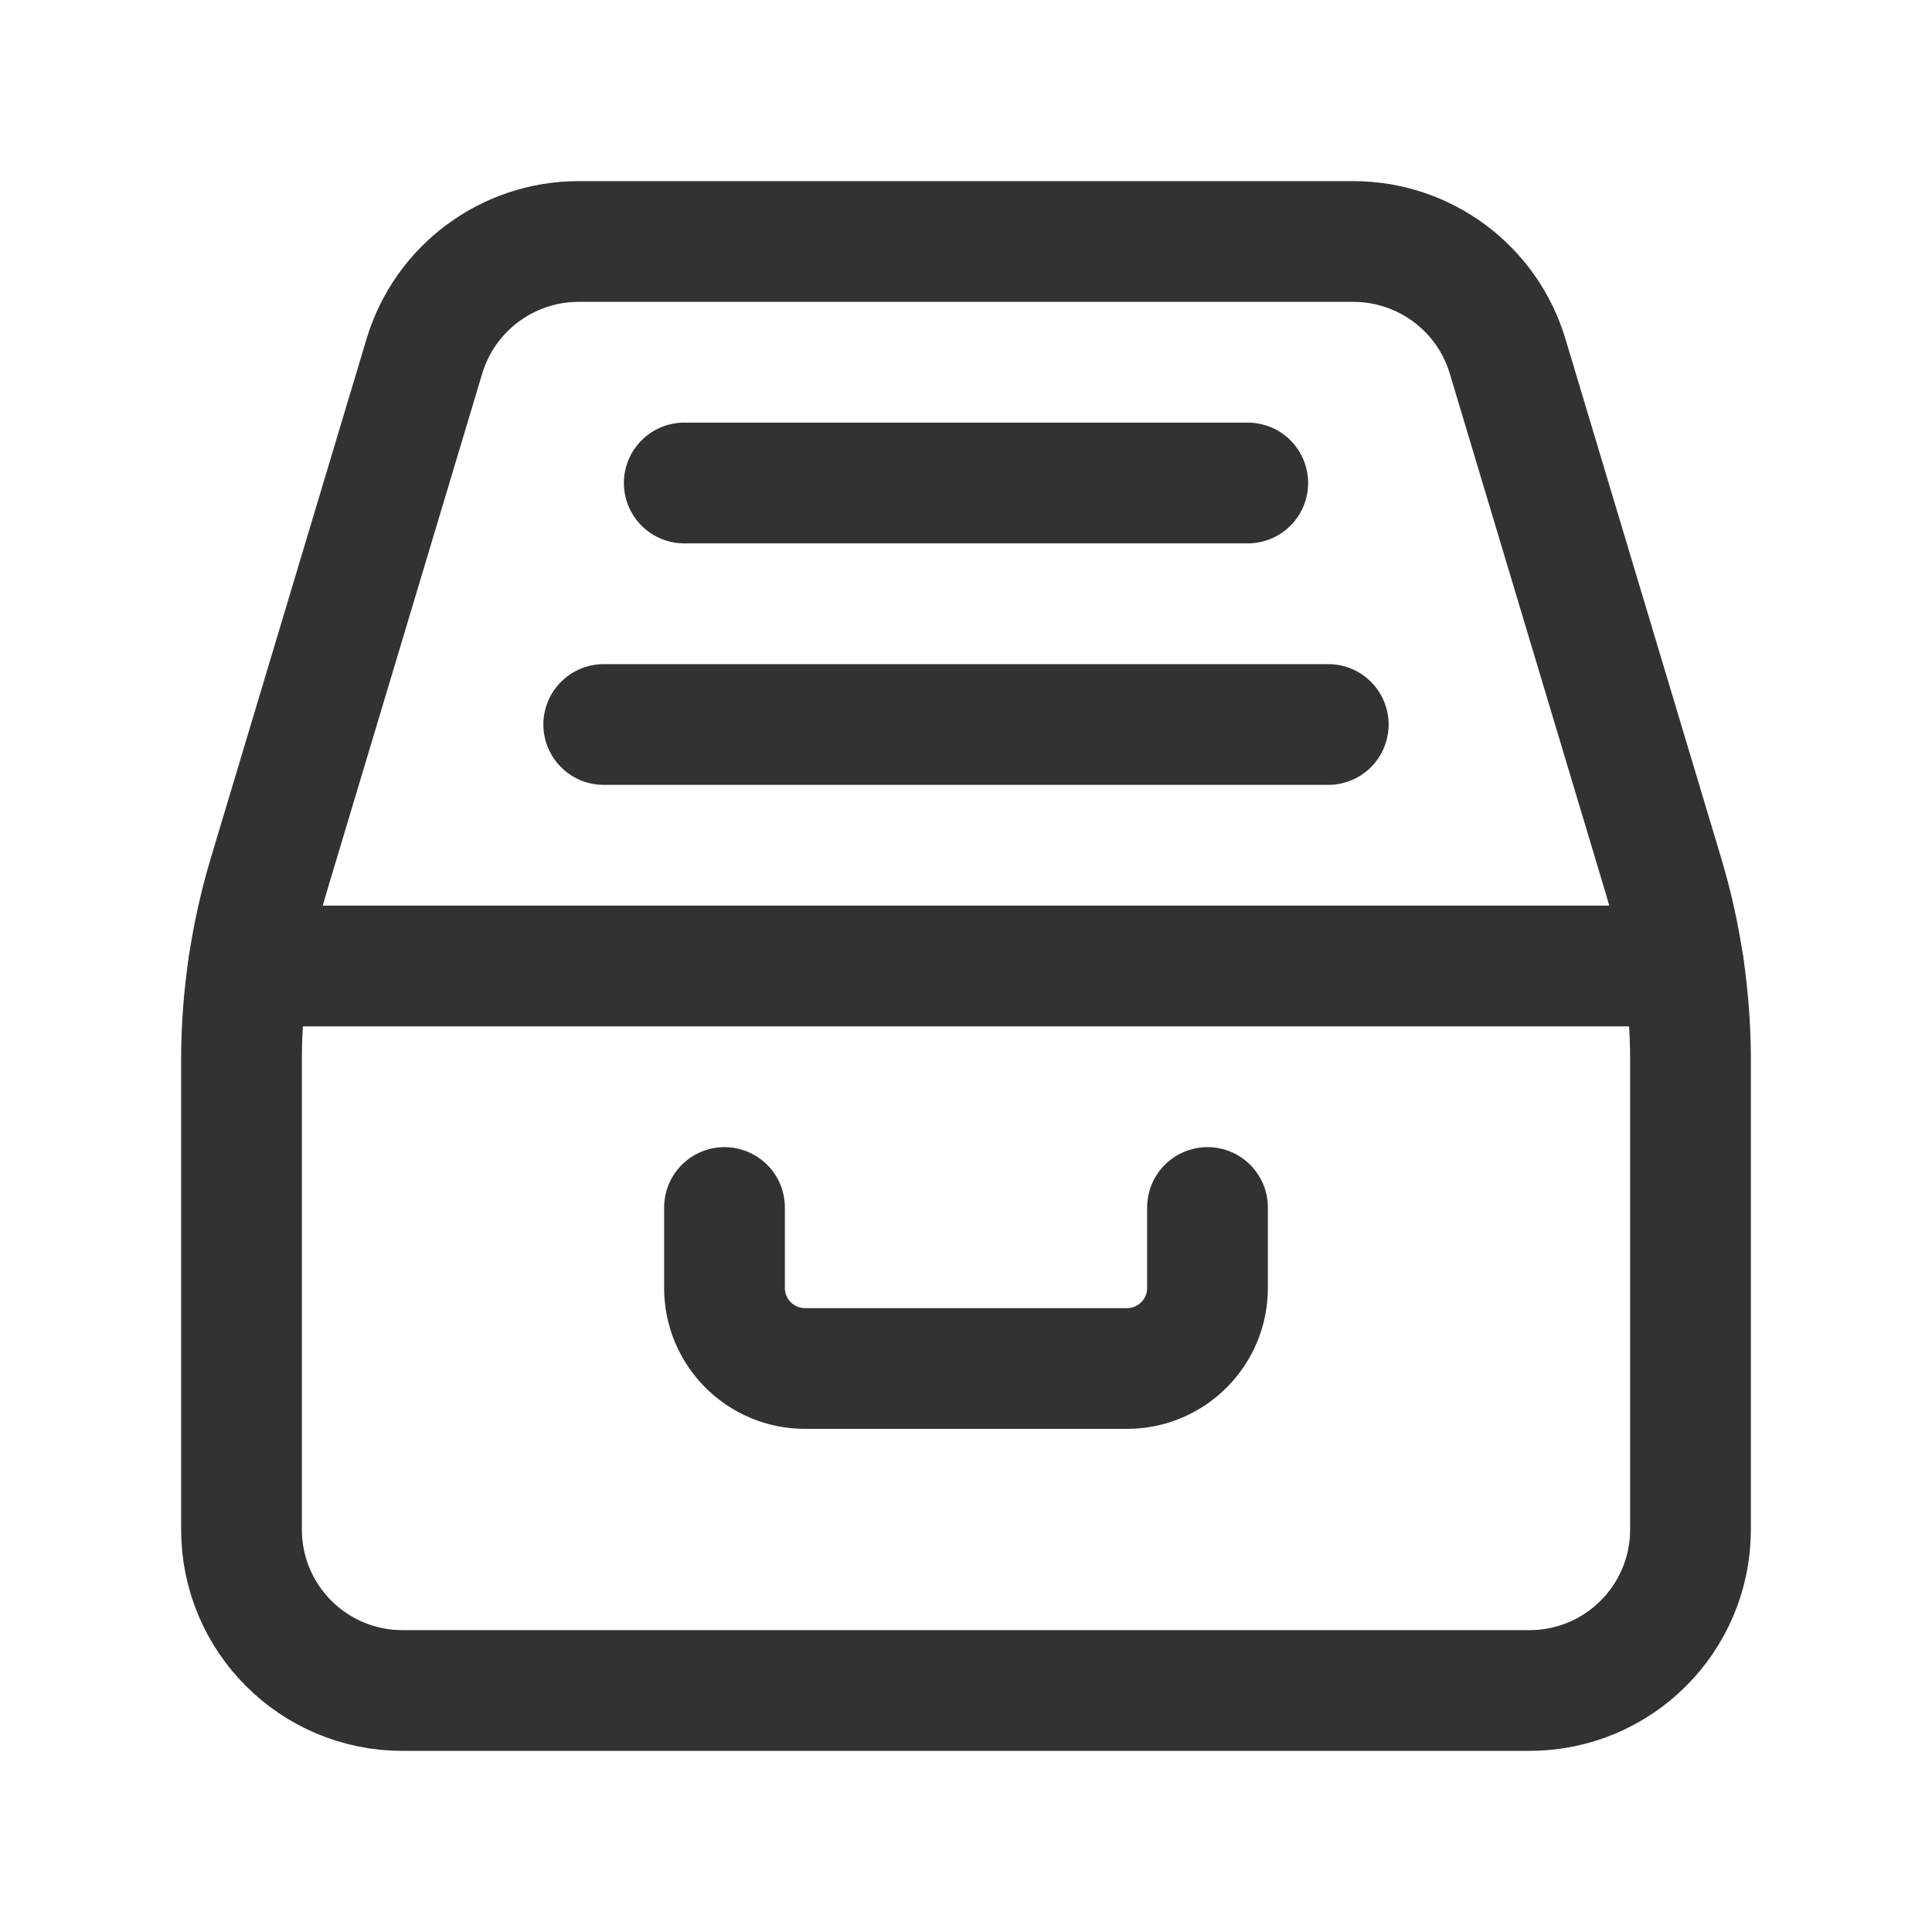
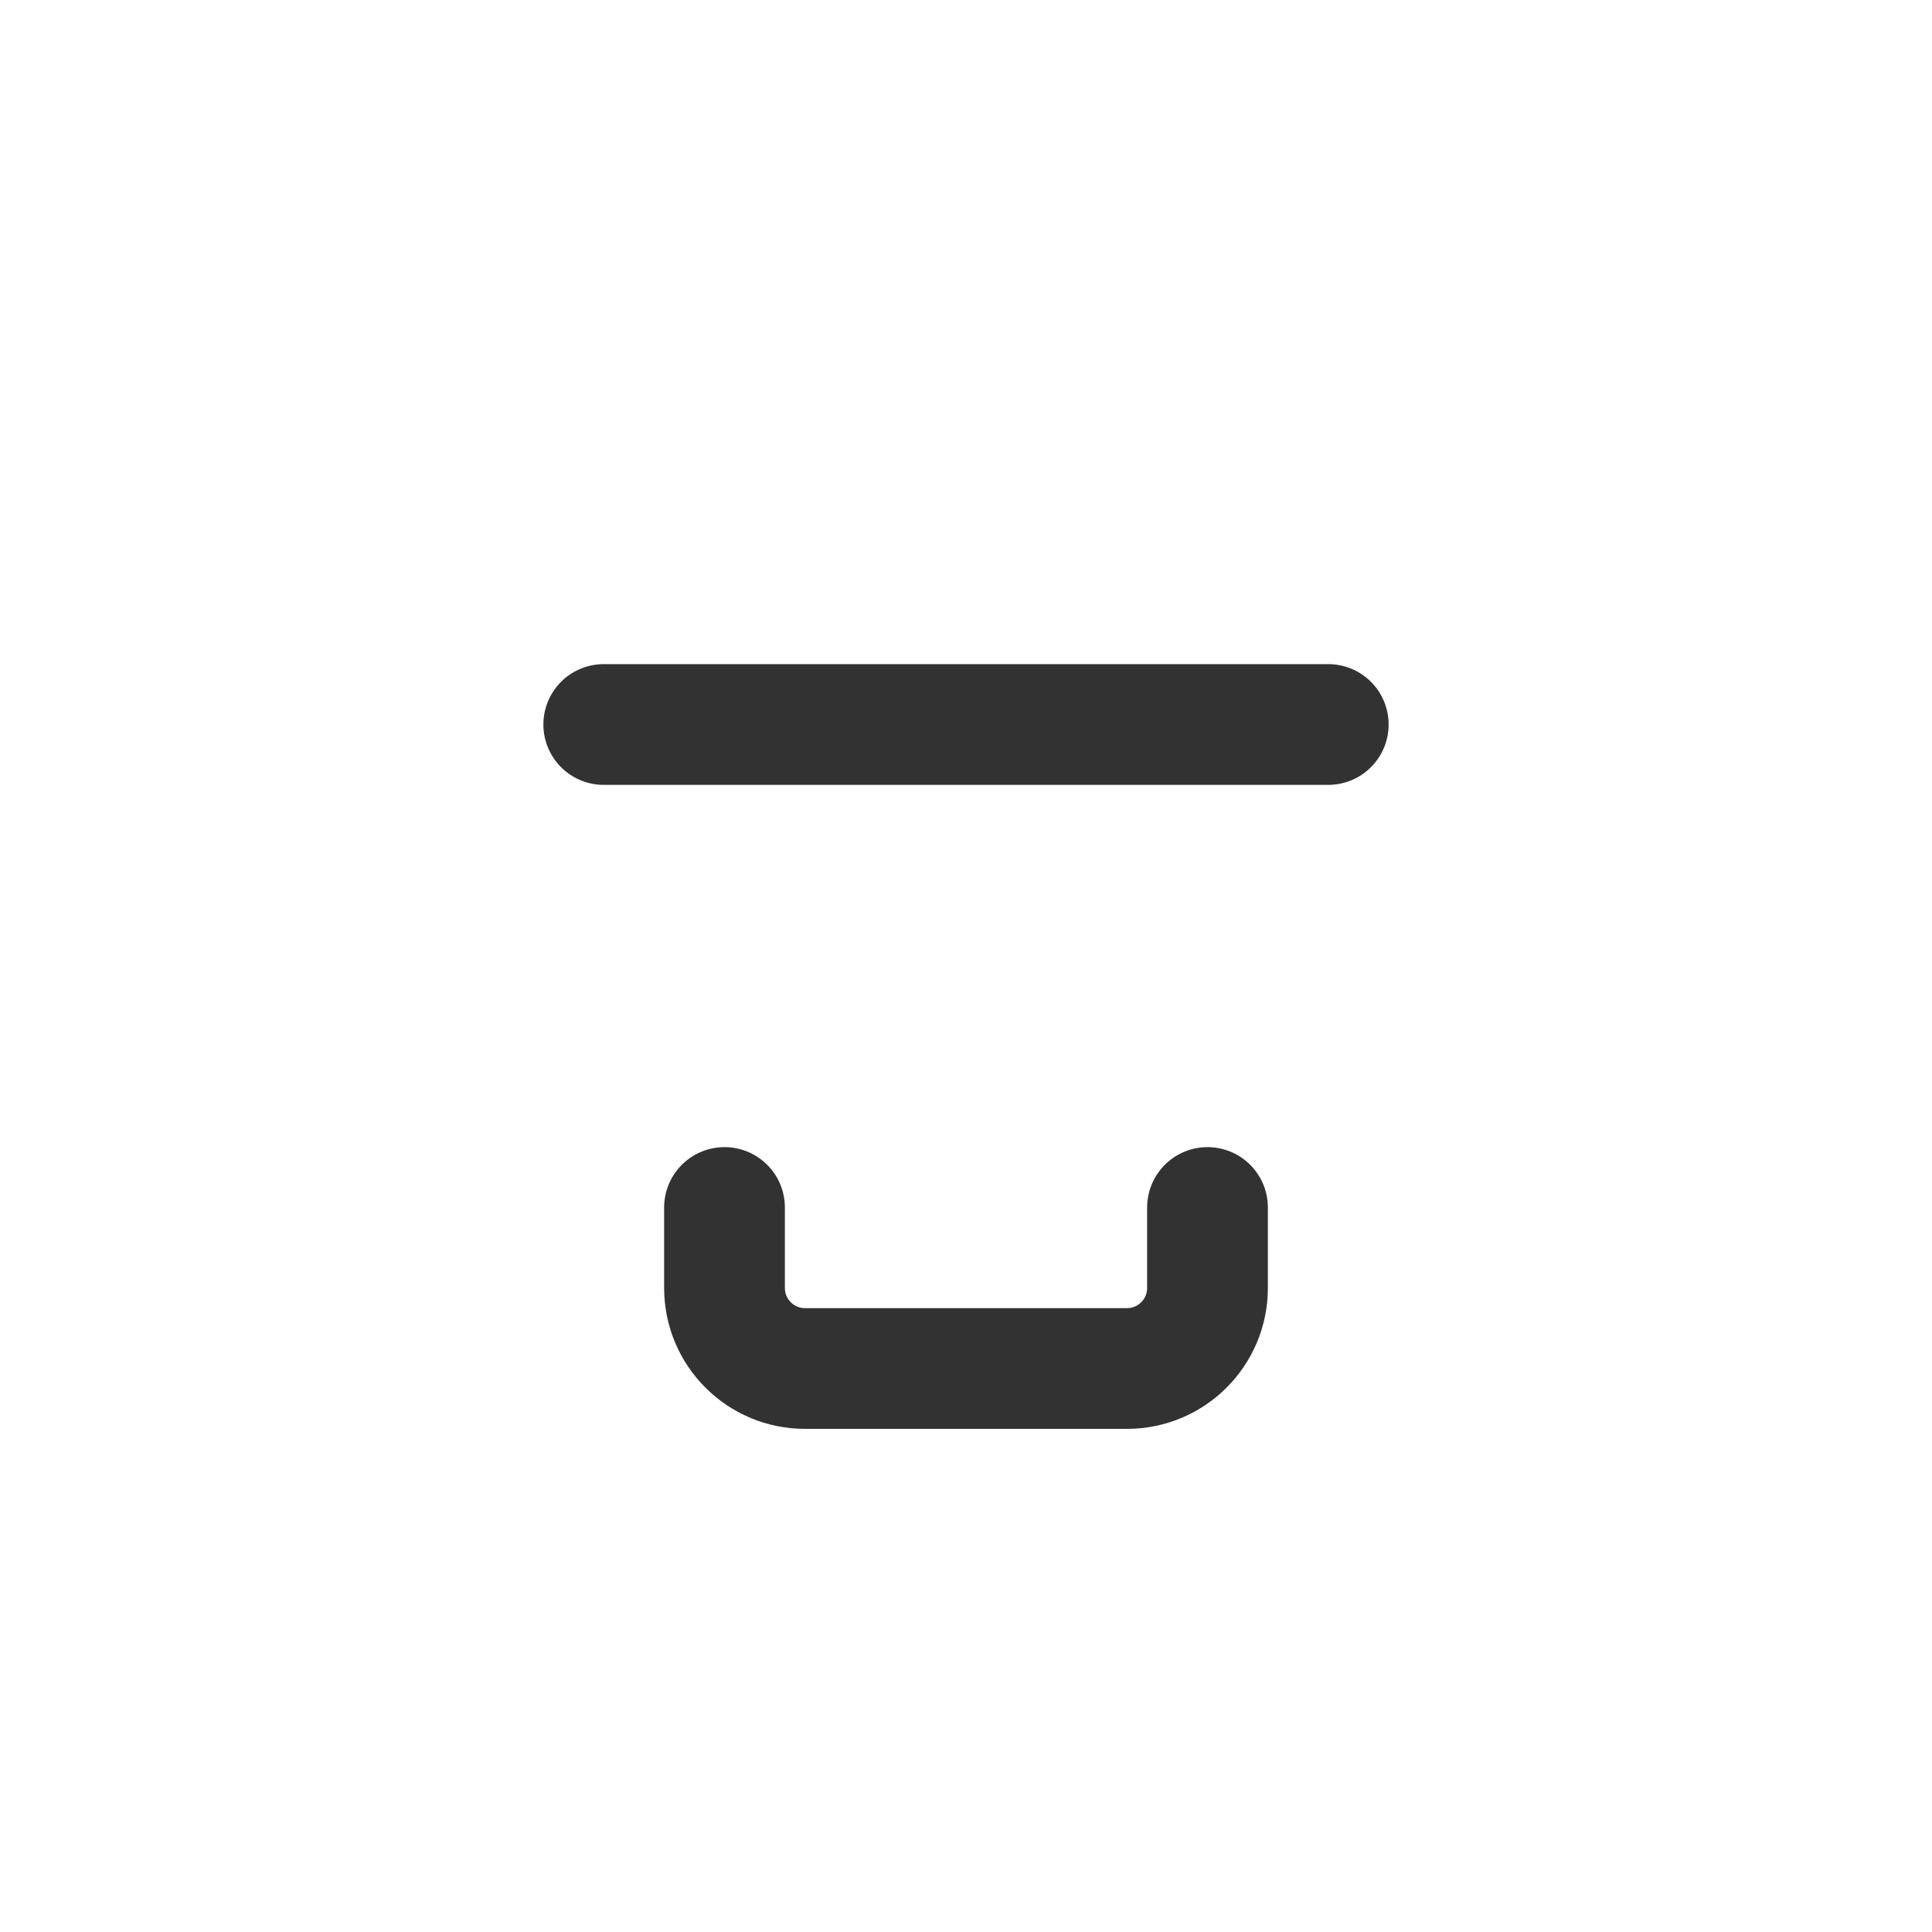
<svg xmlns="http://www.w3.org/2000/svg" width="24" height="24" viewBox="0 0 24 24" fill="none">
  <path d="M15 15V16C15 16.552 14.552 17 14 17H10C9.448 17 9 16.552 9 16V15" stroke="#323232" stroke-width="1.5" stroke-linecap="round" stroke-linejoin="round" />
-   <path fill-rule="evenodd" clip-rule="evenodd" d="M3 13.174V19C3 20.105 3.895 21 5 21H19C20.105 21 21 20.105 21 19V13.174C21 12.396 20.886 11.621 20.663 10.875L18.728 4.425C18.474 3.579 17.695 3 16.812 3H7.188C6.305 3 5.526 3.579 5.272 4.425L3.337 10.875C3.114 11.621 3 12.396 3 13.174Z" stroke="#323232" stroke-width="1.5" stroke-linecap="round" stroke-linejoin="round" />
-   <path d="M20.913 12H3.087" stroke="#323232" stroke-width="1.5" stroke-linecap="round" stroke-linejoin="round" />
-   <path d="M15.5 6H8.5" stroke="#323232" stroke-width="1.5" stroke-linecap="round" stroke-linejoin="round" />
  <path d="M16.5 9H7.5" stroke="#323232" stroke-width="1.5" stroke-linecap="round" stroke-linejoin="round" />
</svg>